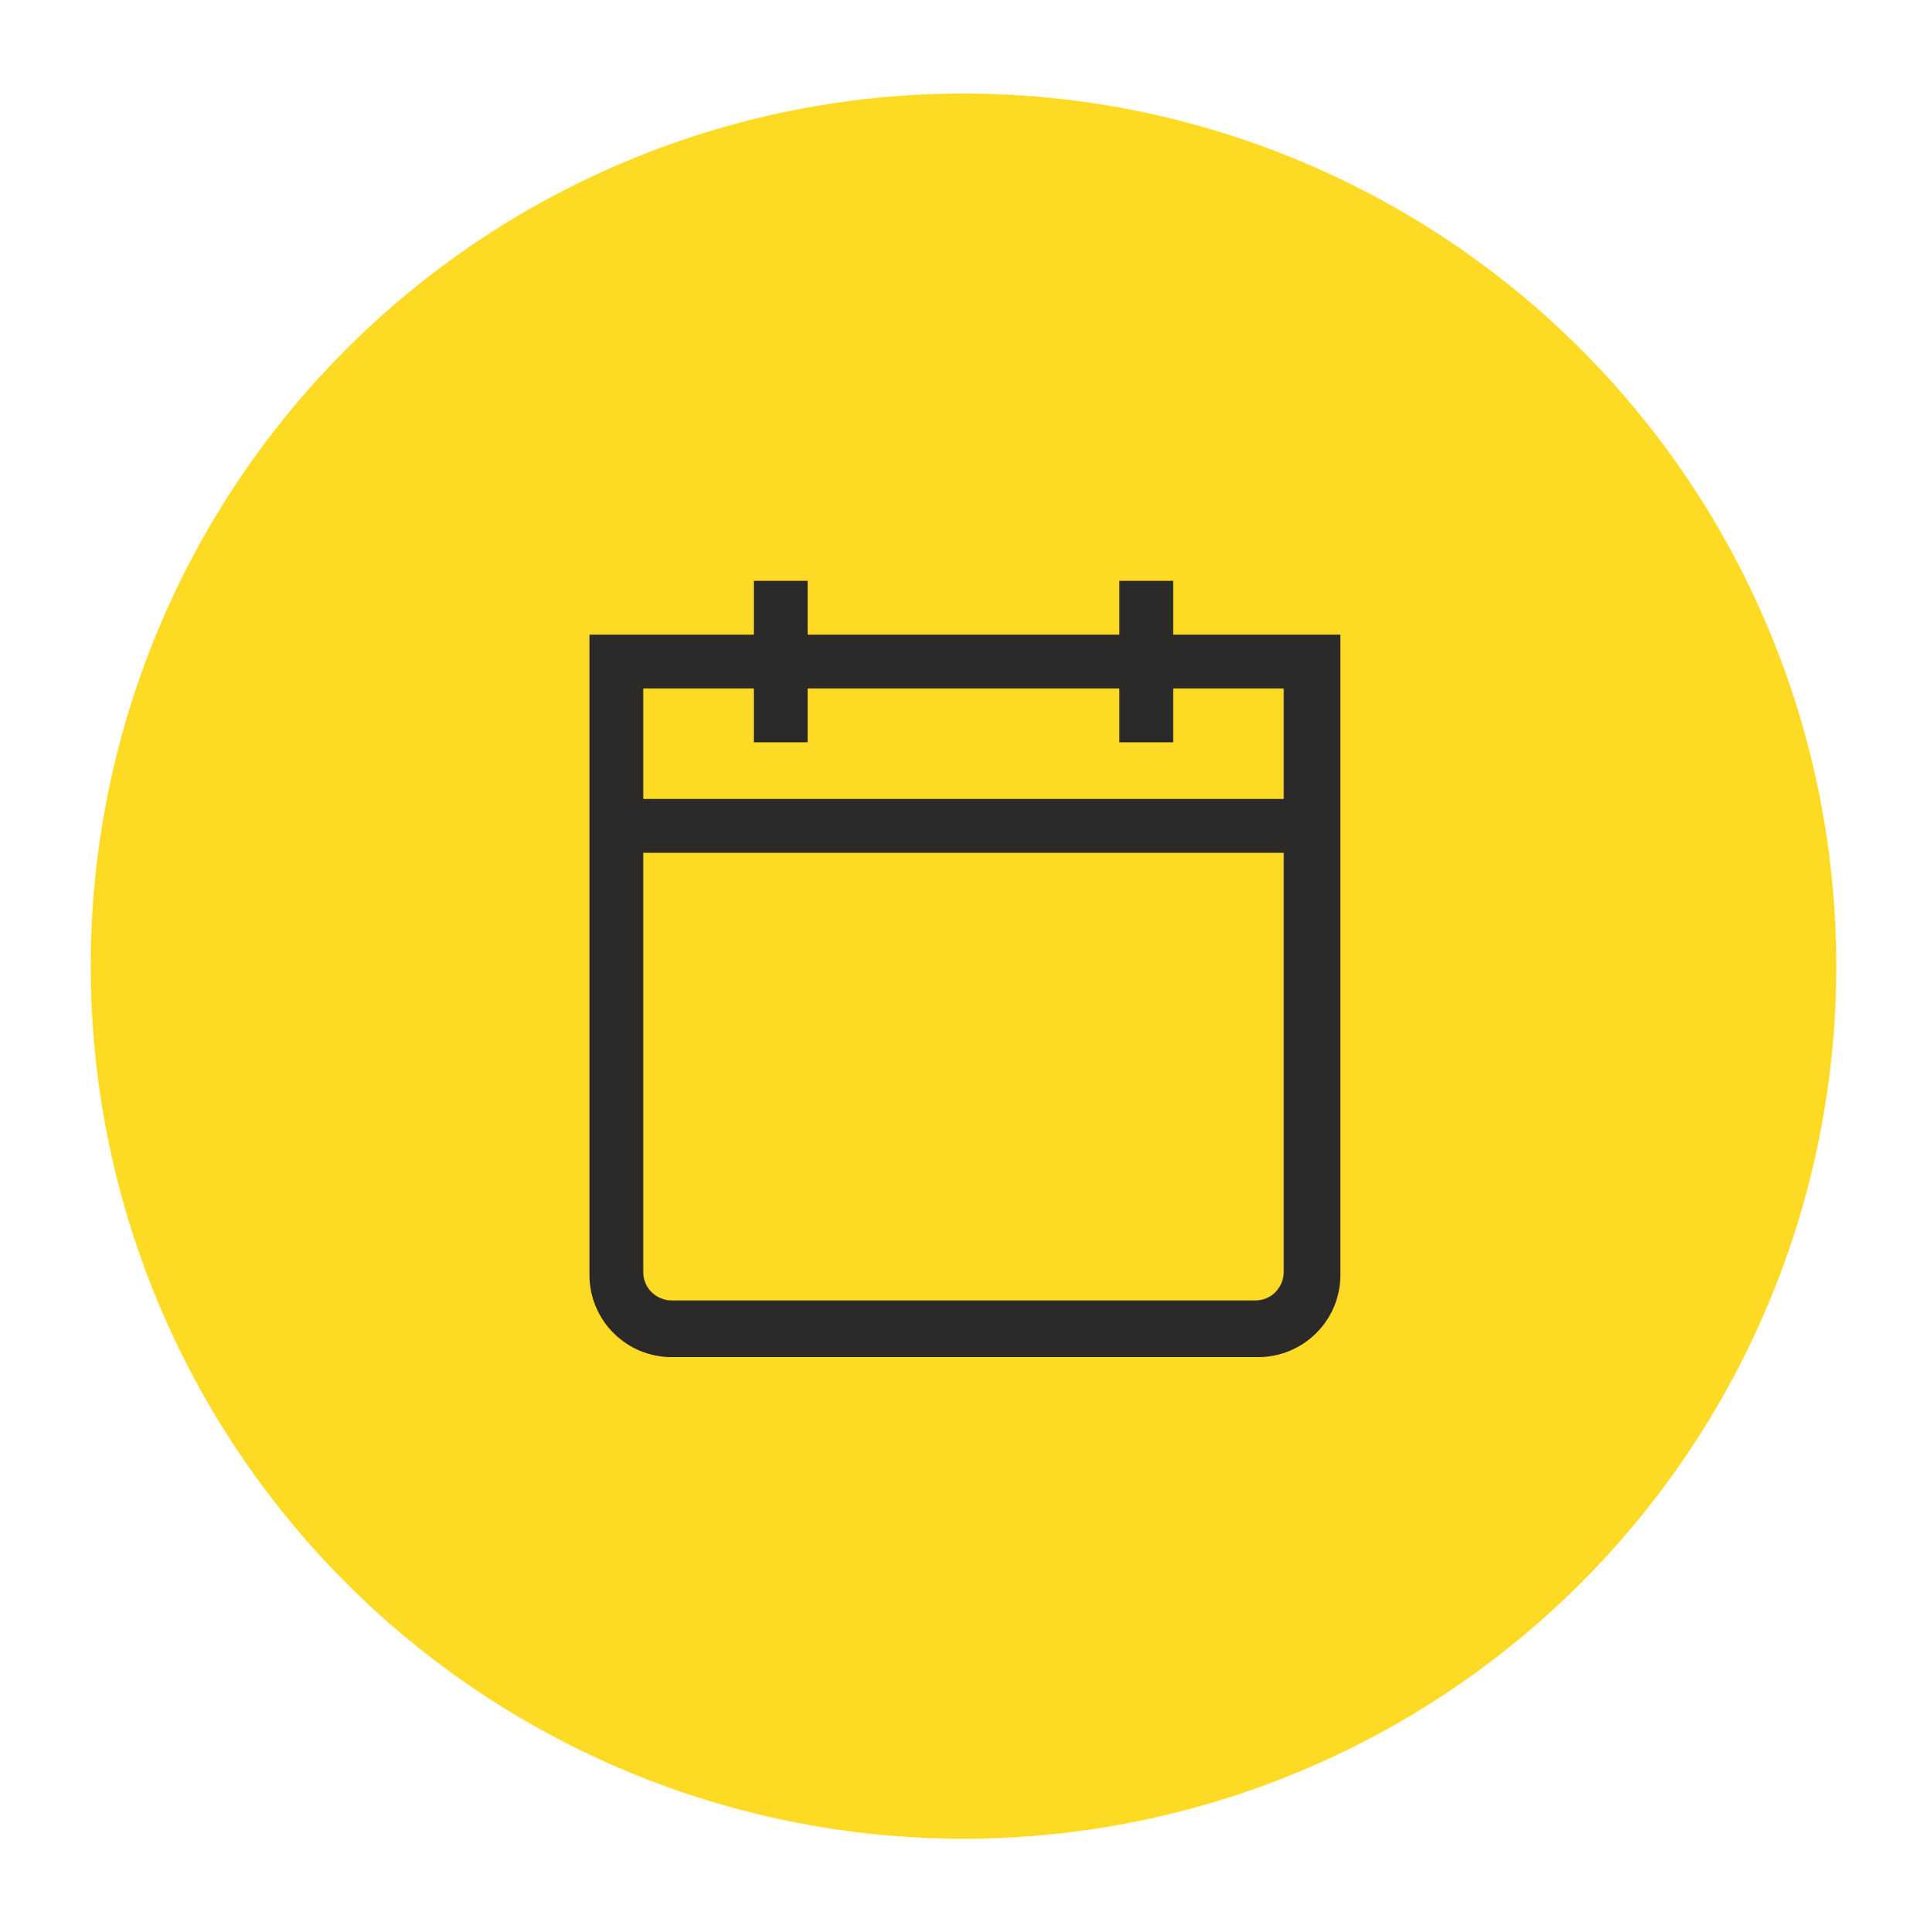
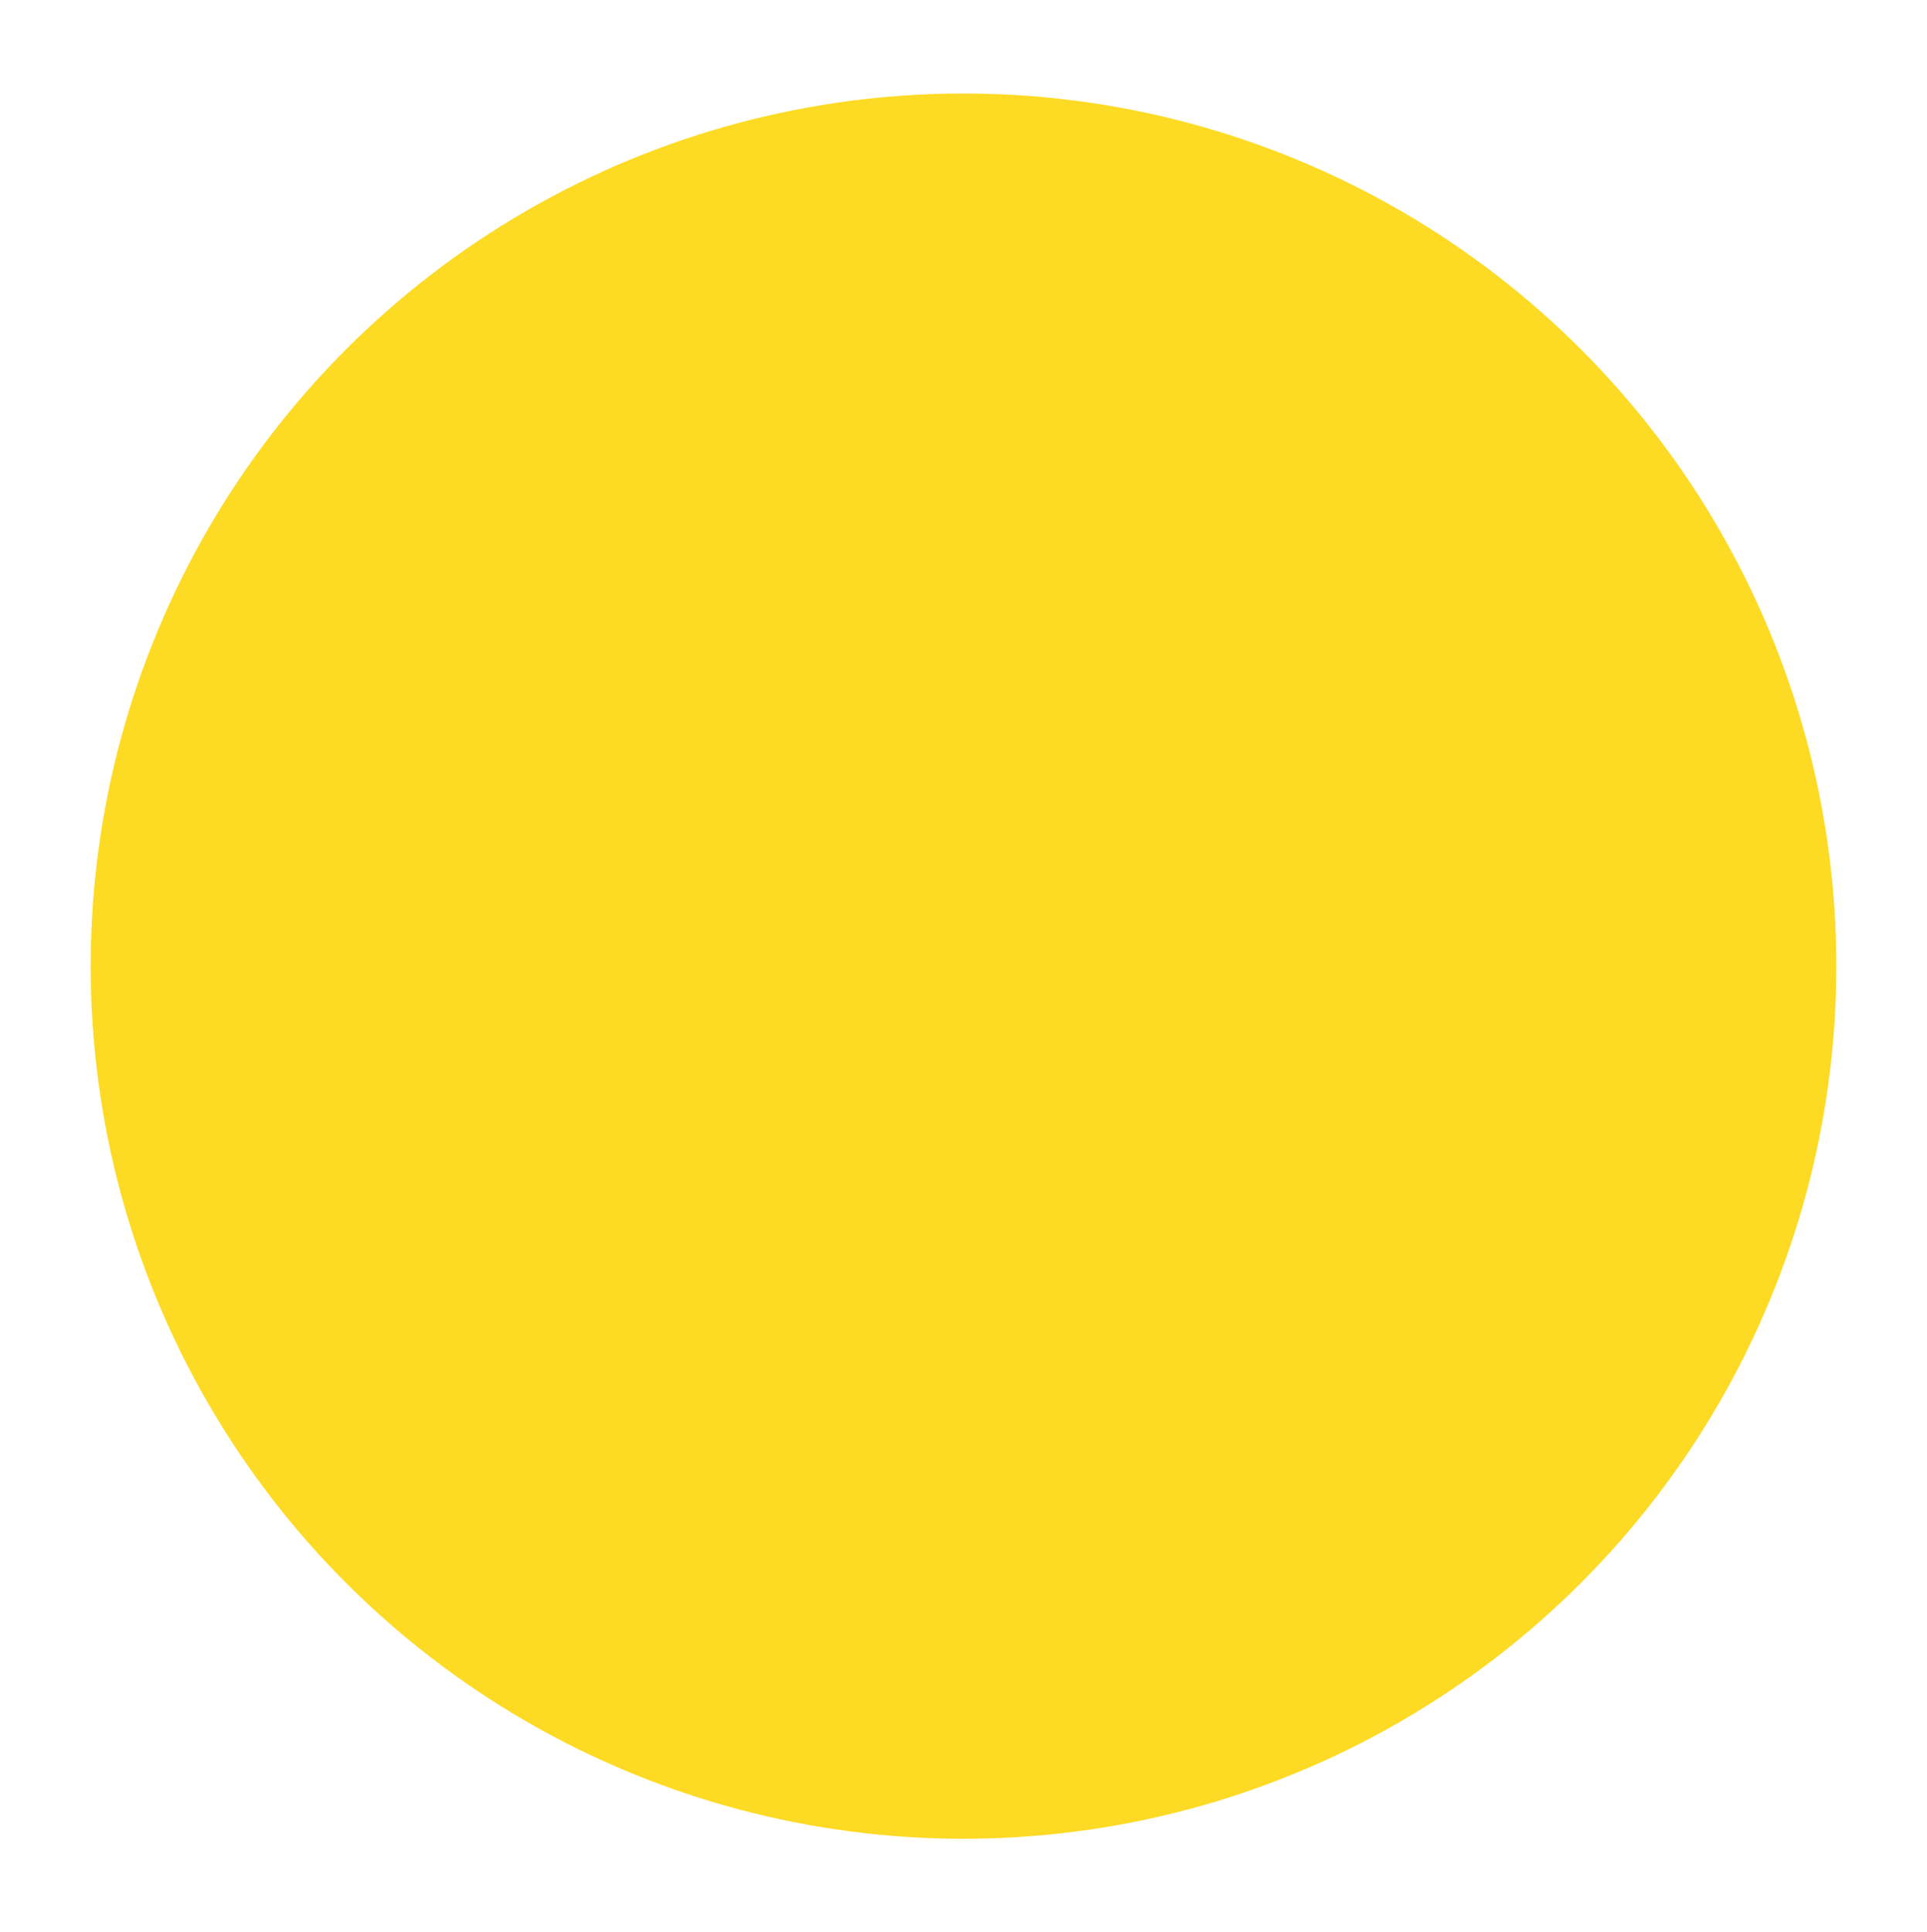
<svg xmlns="http://www.w3.org/2000/svg" version="1.1" id="Layer_1" x="0px" y="0px" viewBox="0 0 68 68.2" style="enable-background:new 0 0 68 68.2;" xml:space="preserve">
  <style type="text/css">
	.st0{fill:#FDDA24;}
	.st1{fill:#2C2A29;}
</style>
  <g>
    <circle class="st0" cx="34" cy="34.1" r="30.8" />
    <g>
-       <path class="st1" d="M41.4,22.4v-1.9h-1.9v1.9h-11v-1.9h-1.9v1.9h-5.8v22.6c0,1.6,1.3,2.9,2.9,2.9h20.7c1.6,0,2.9-1.3,2.9-2.9    V22.4H41.4z M45.3,44.9c0,0.5-0.4,1-1,1H23.7c-0.5,0-1-0.4-1-1V30.1h22.6V44.9z M22.7,28.2v-3.9h3.9v1.9h1.9v-1.9h11v1.9h1.9v-1.9    h3.9v3.9H22.7z" />
-     </g>
+       </g>
  </g>
</svg>